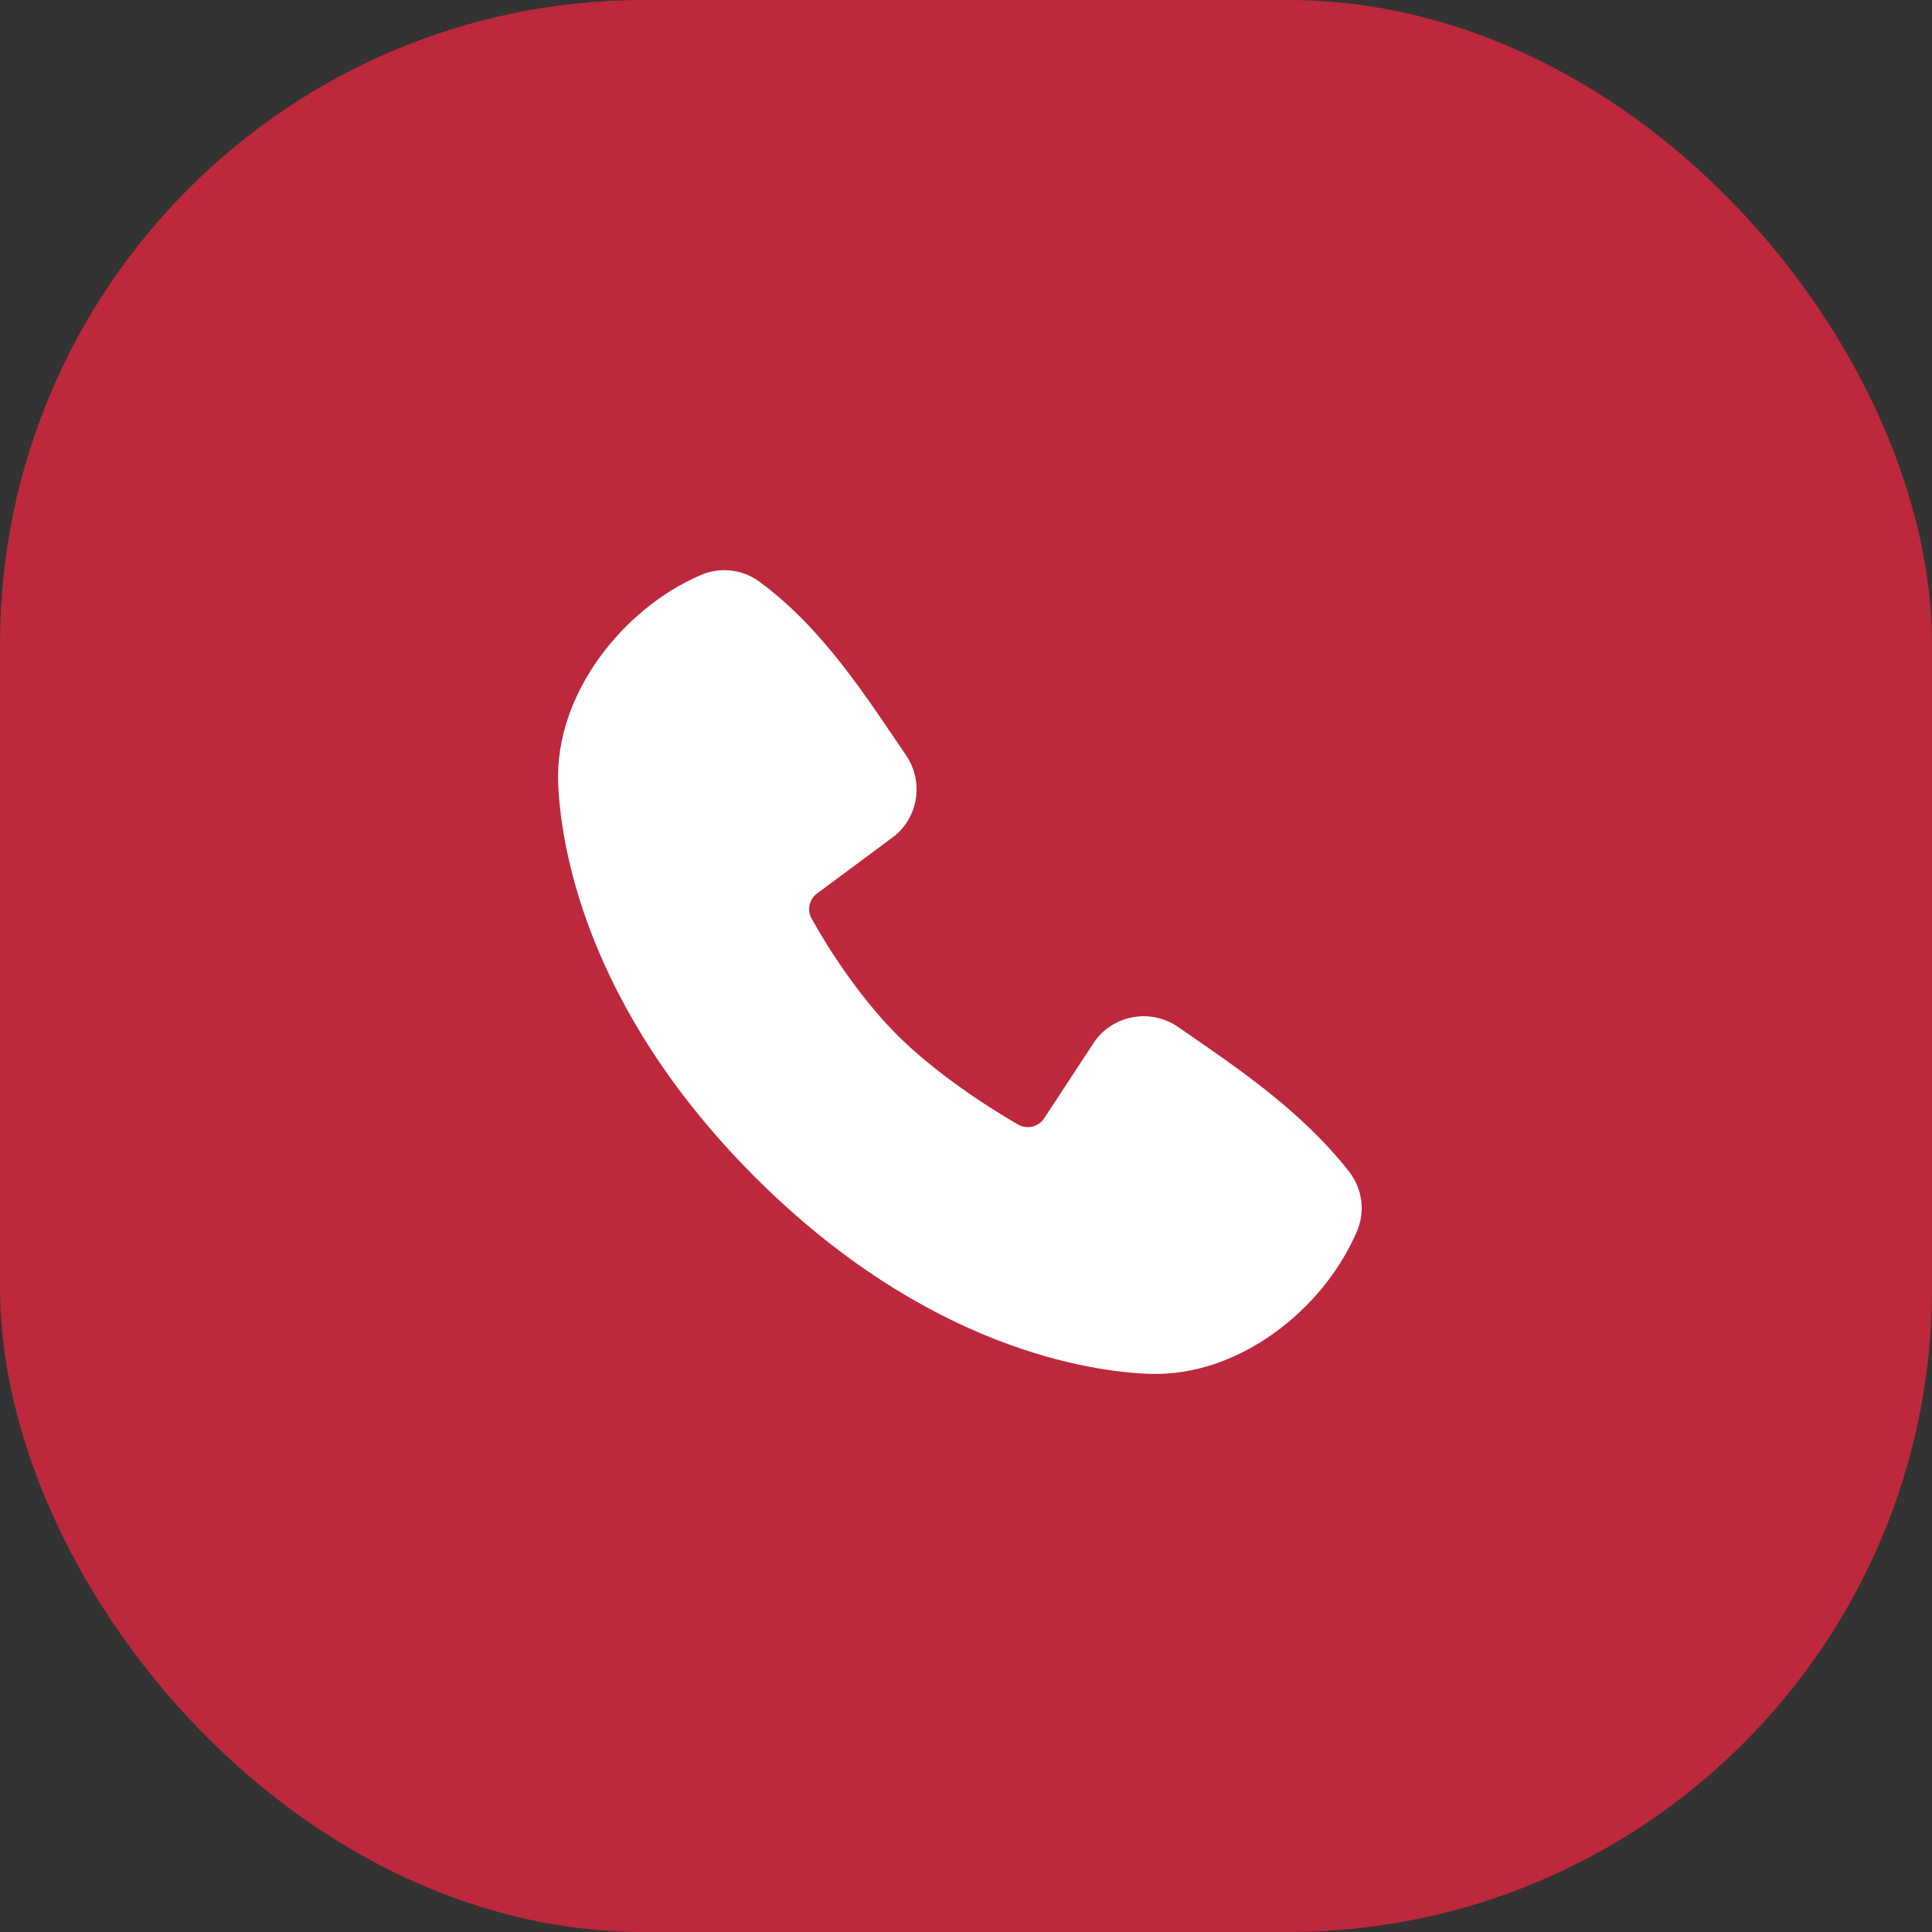
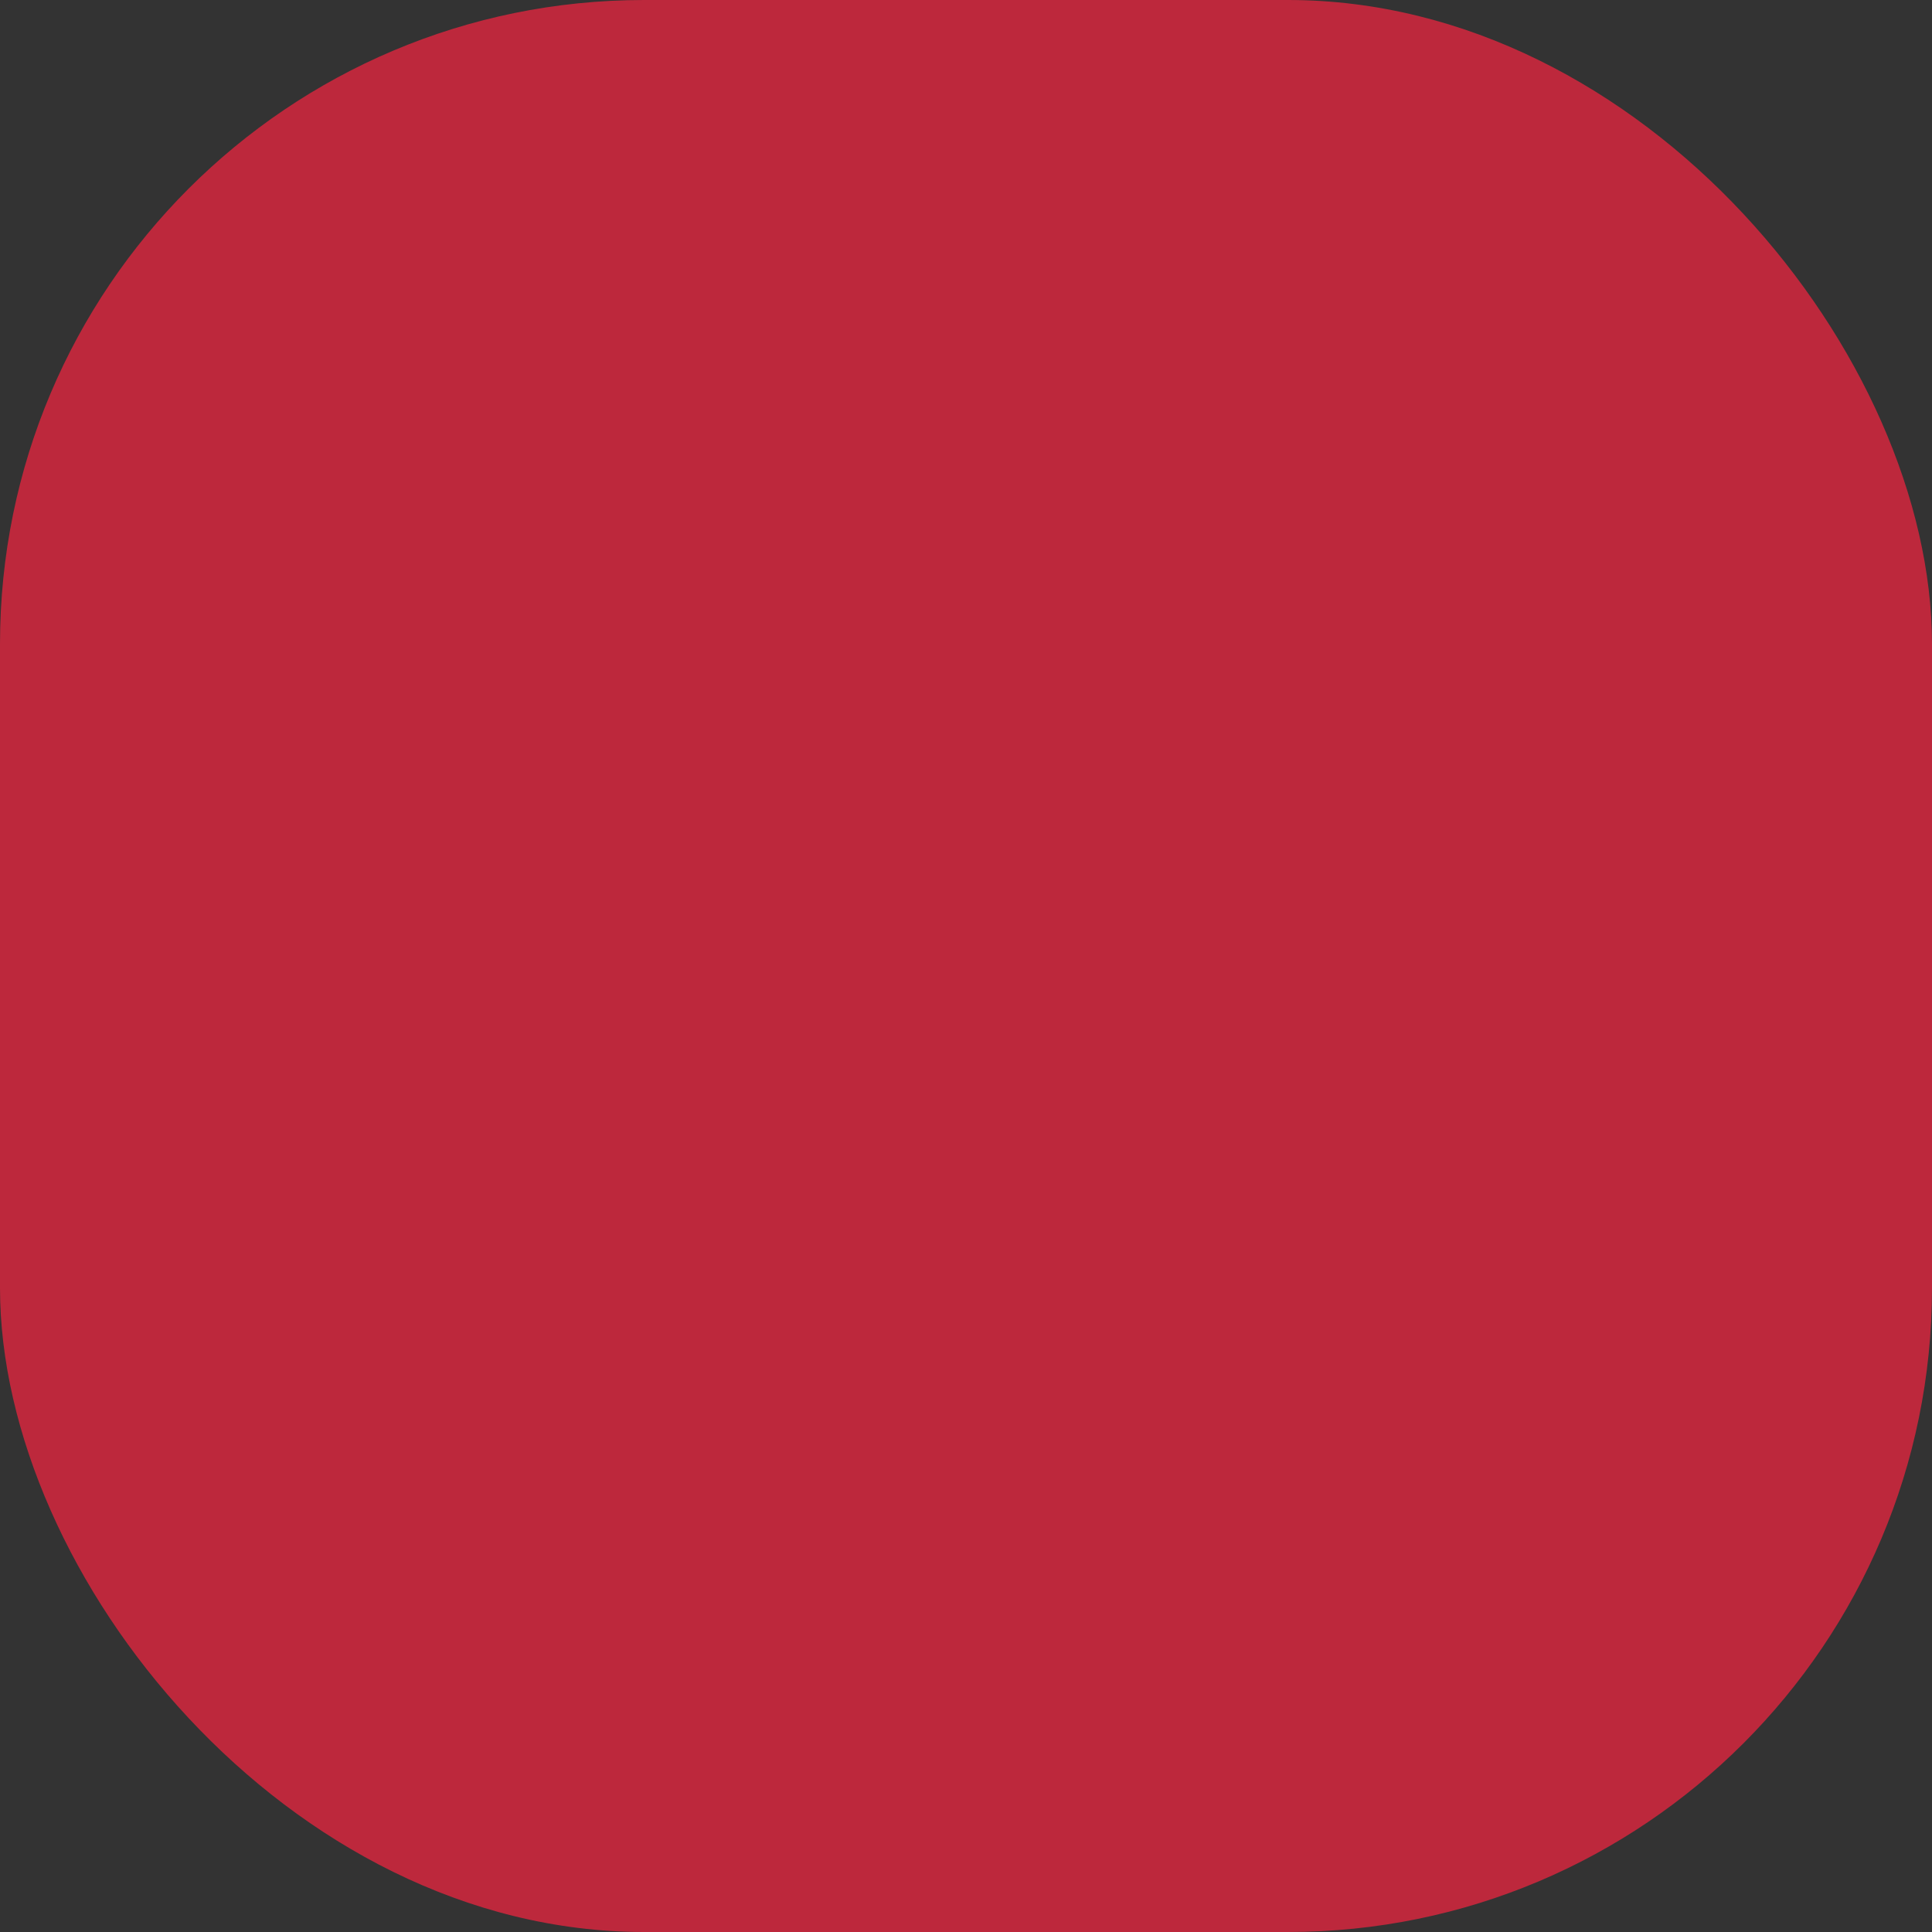
<svg xmlns="http://www.w3.org/2000/svg" width="60" height="60" viewBox="0 0 60 60" fill="none">
  <rect x="0" y="0" width="60" height="60" fill="#333333" stroke="none" />
  <rect width="60" height="60" rx="20" fill="#BD283C" />
-   <path fill-rule="evenodd" clip-rule="evenodd" d="M35.69 42.666C33.89 42.6 28.788 41.895 23.446 36.554C18.105 31.211 17.401 26.111 17.334 24.31C17.233 21.565 19.336 18.899 21.765 17.858C22.057 17.731 22.378 17.683 22.694 17.718C23.011 17.753 23.313 17.869 23.571 18.056C25.571 19.514 26.951 21.719 28.136 23.453C28.397 23.834 28.508 24.297 28.449 24.755C28.39 25.213 28.165 25.633 27.816 25.935L25.377 27.746C25.259 27.831 25.177 27.956 25.144 28.098C25.111 28.24 25.131 28.388 25.2 28.516C25.752 29.52 26.735 31.015 27.86 32.14C28.985 33.265 30.551 34.313 31.625 34.928C31.759 35.003 31.918 35.024 32.068 34.987C32.217 34.949 32.347 34.855 32.43 34.725L34.017 32.309C34.309 31.921 34.74 31.661 35.219 31.584C35.698 31.507 36.188 31.618 36.587 31.894C38.346 33.111 40.398 34.468 41.901 36.391C42.103 36.651 42.232 36.961 42.273 37.287C42.315 37.614 42.268 37.945 42.137 38.248C41.091 40.689 38.444 42.768 35.69 42.666Z" fill="white" />
</svg>